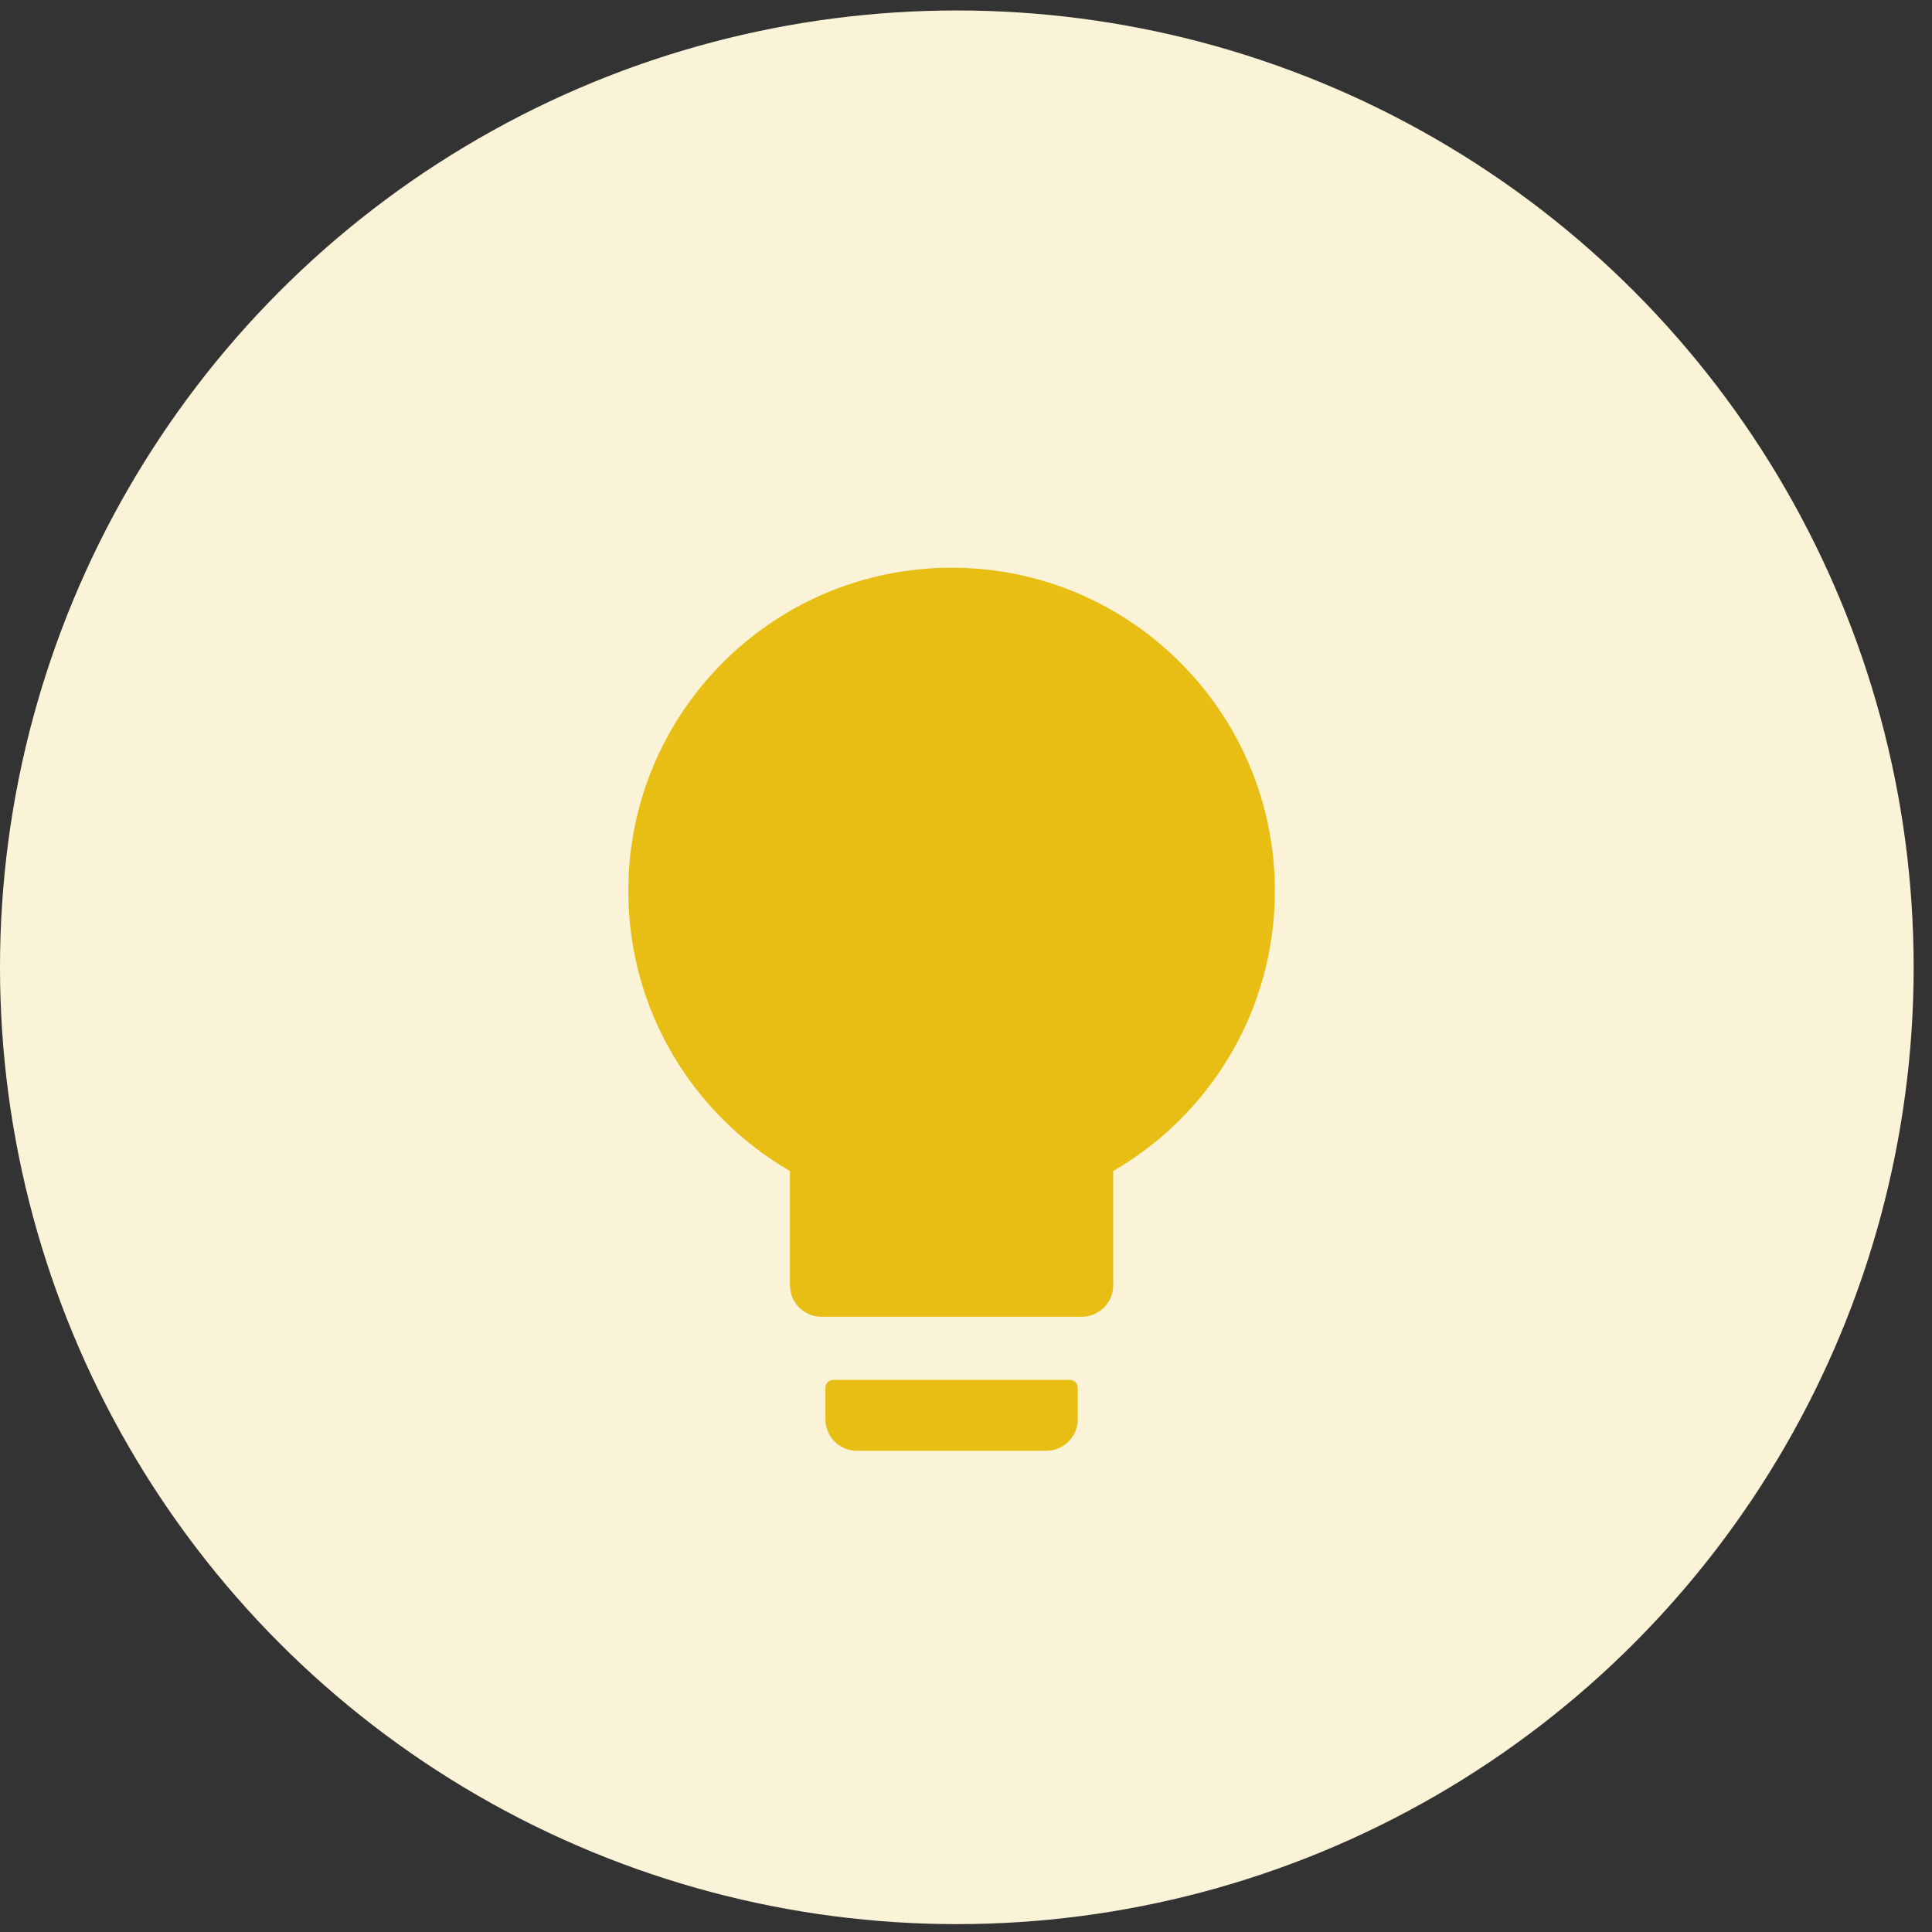
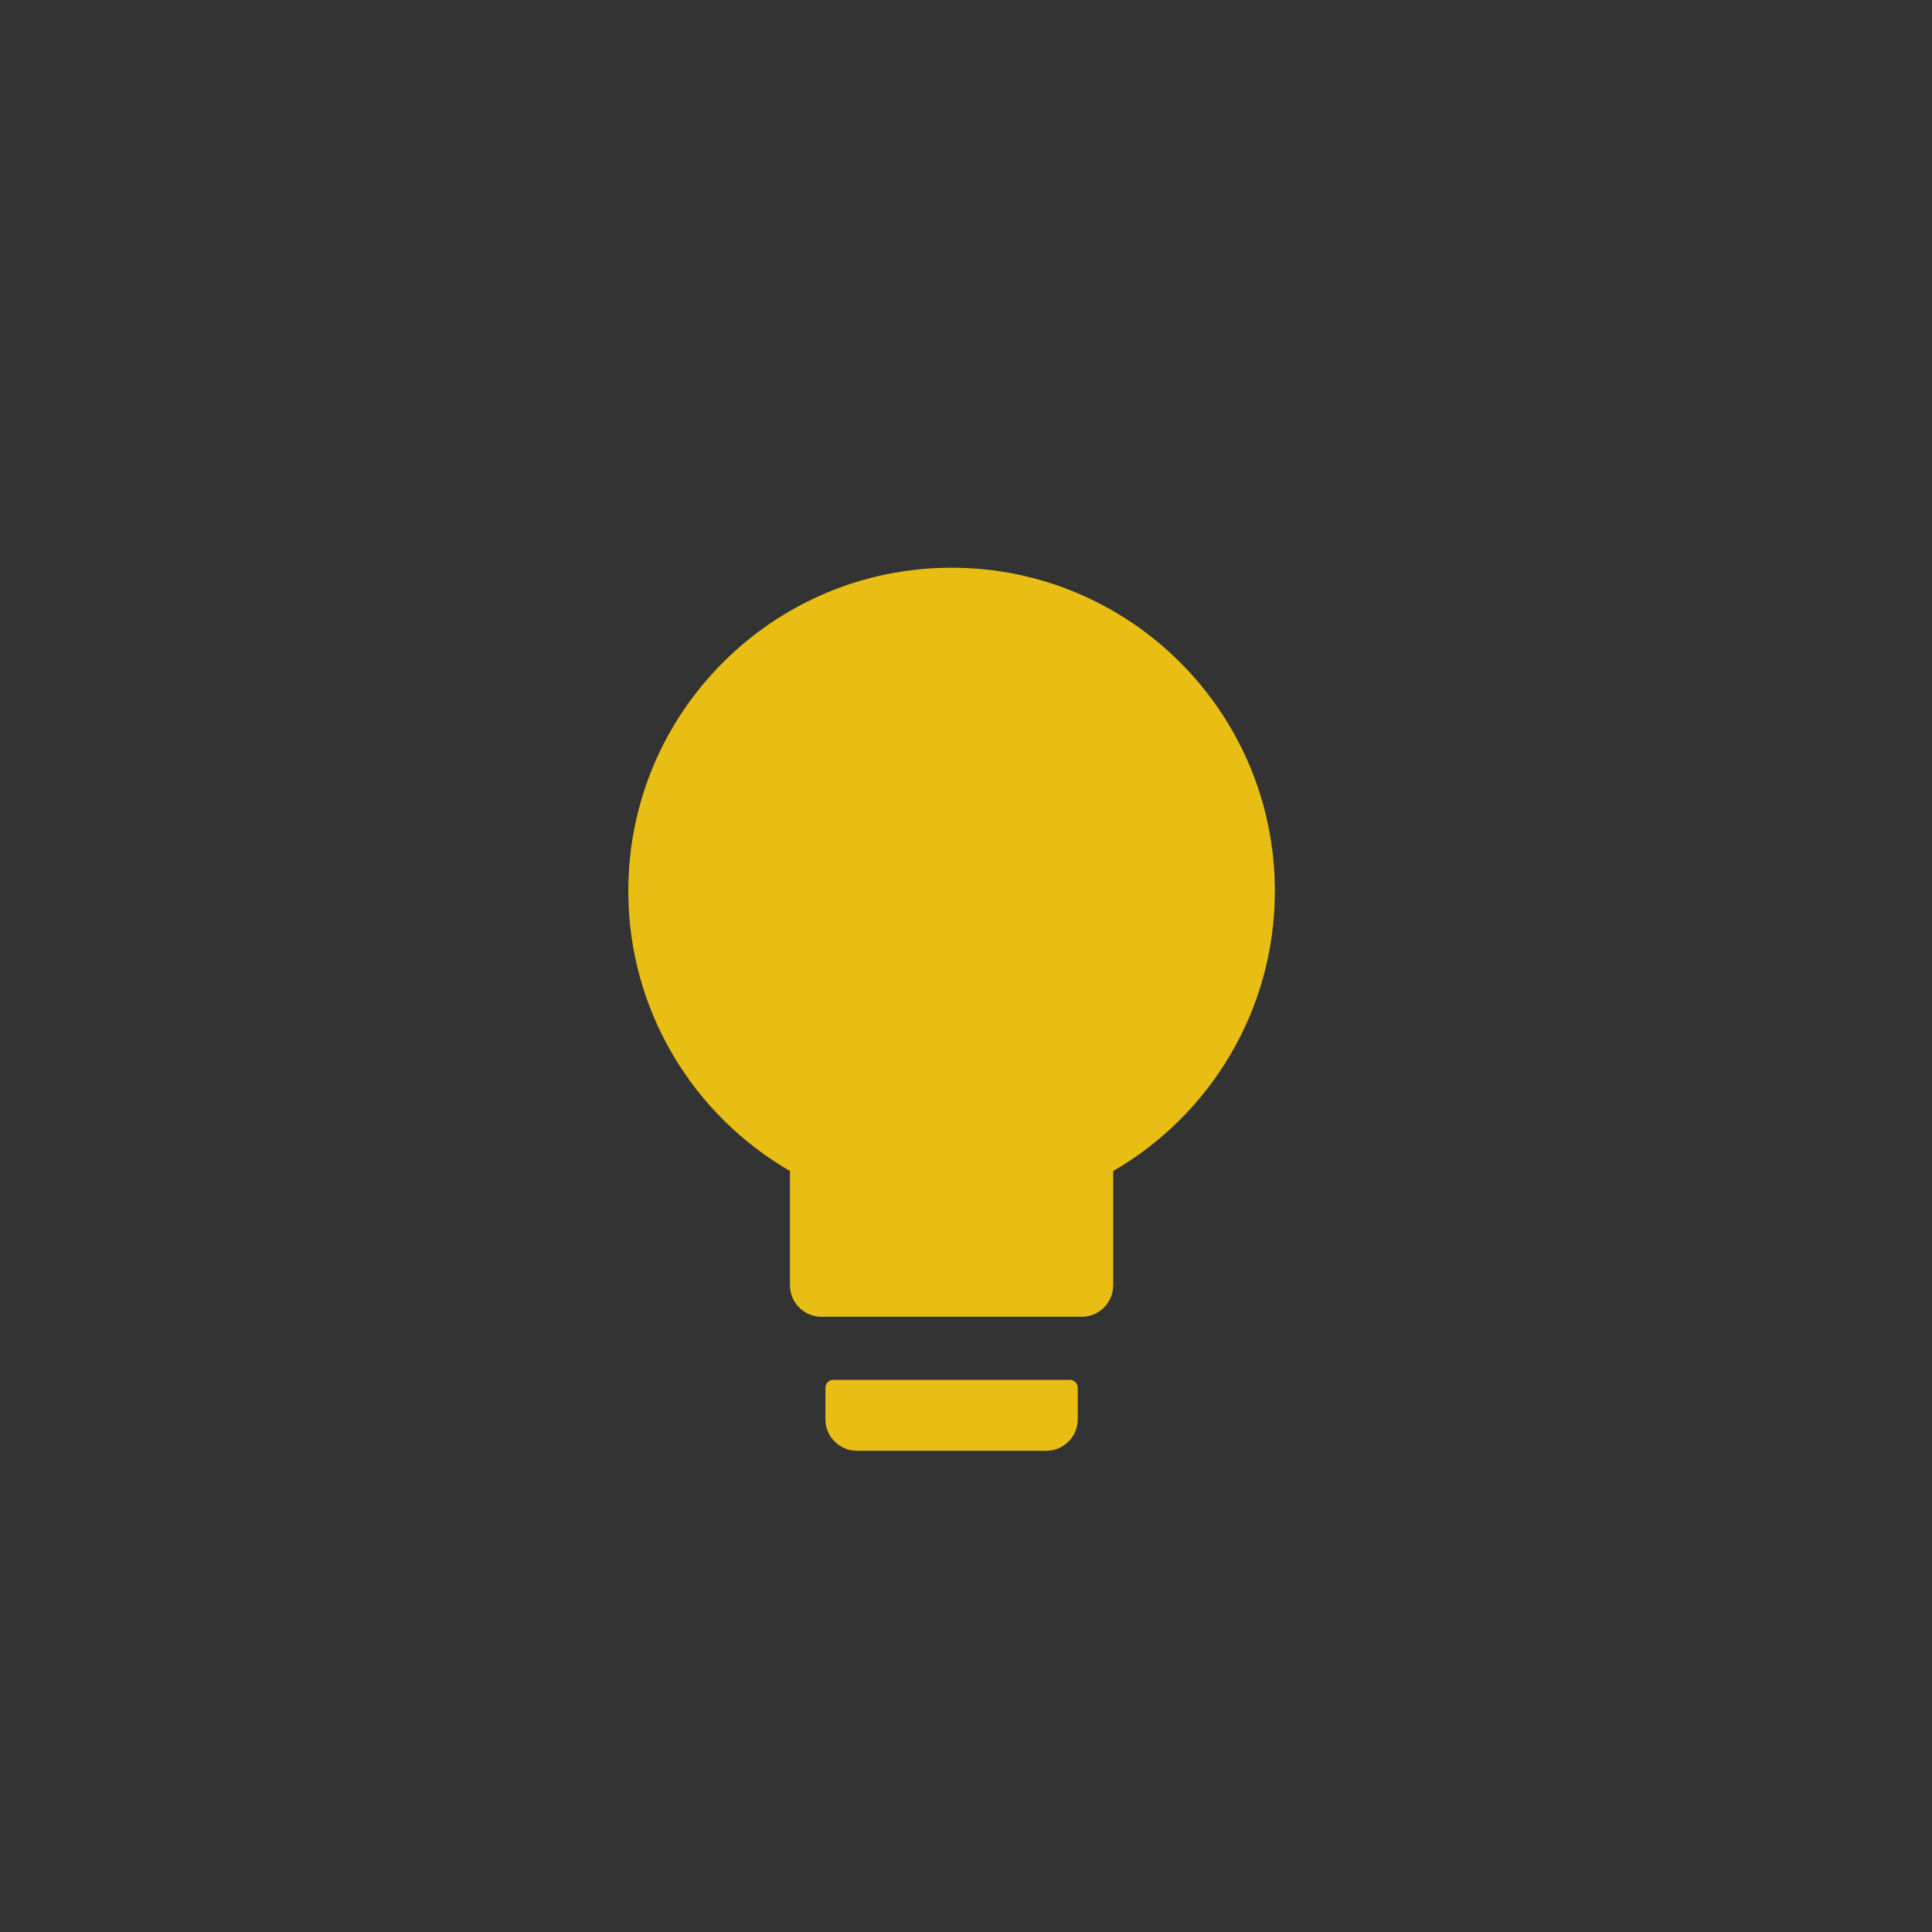
<svg xmlns="http://www.w3.org/2000/svg" width="67" height="67" viewBox="0 0 67 67" fill="none">
  <rect x="0" y="0" width="67" height="67" fill="#333333" stroke="none" />
-   <circle cx="33.182" cy="33.545" r="33.182" fill="#FAF3D7" />
  <path d="M27.395 40.609C24.045 38.671 21.789 35.048 21.789 30.898C21.789 24.709 26.81 19.688 33 19.688C39.19 19.688 44.211 24.709 44.211 30.898C44.211 35.048 41.955 38.671 38.605 40.609V44.57C38.605 45.175 38.117 45.664 37.512 45.664H28.488C27.883 45.664 27.395 45.175 27.395 44.57V40.609ZM28.898 47.852H37.102C37.252 47.852 37.375 47.975 37.375 48.125V49.219C37.375 49.824 36.886 50.312 36.281 50.312H29.719C29.114 50.312 28.625 49.824 28.625 49.219V48.125C28.625 47.975 28.748 47.852 28.898 47.852Z" fill="#E8BE14" />
</svg>